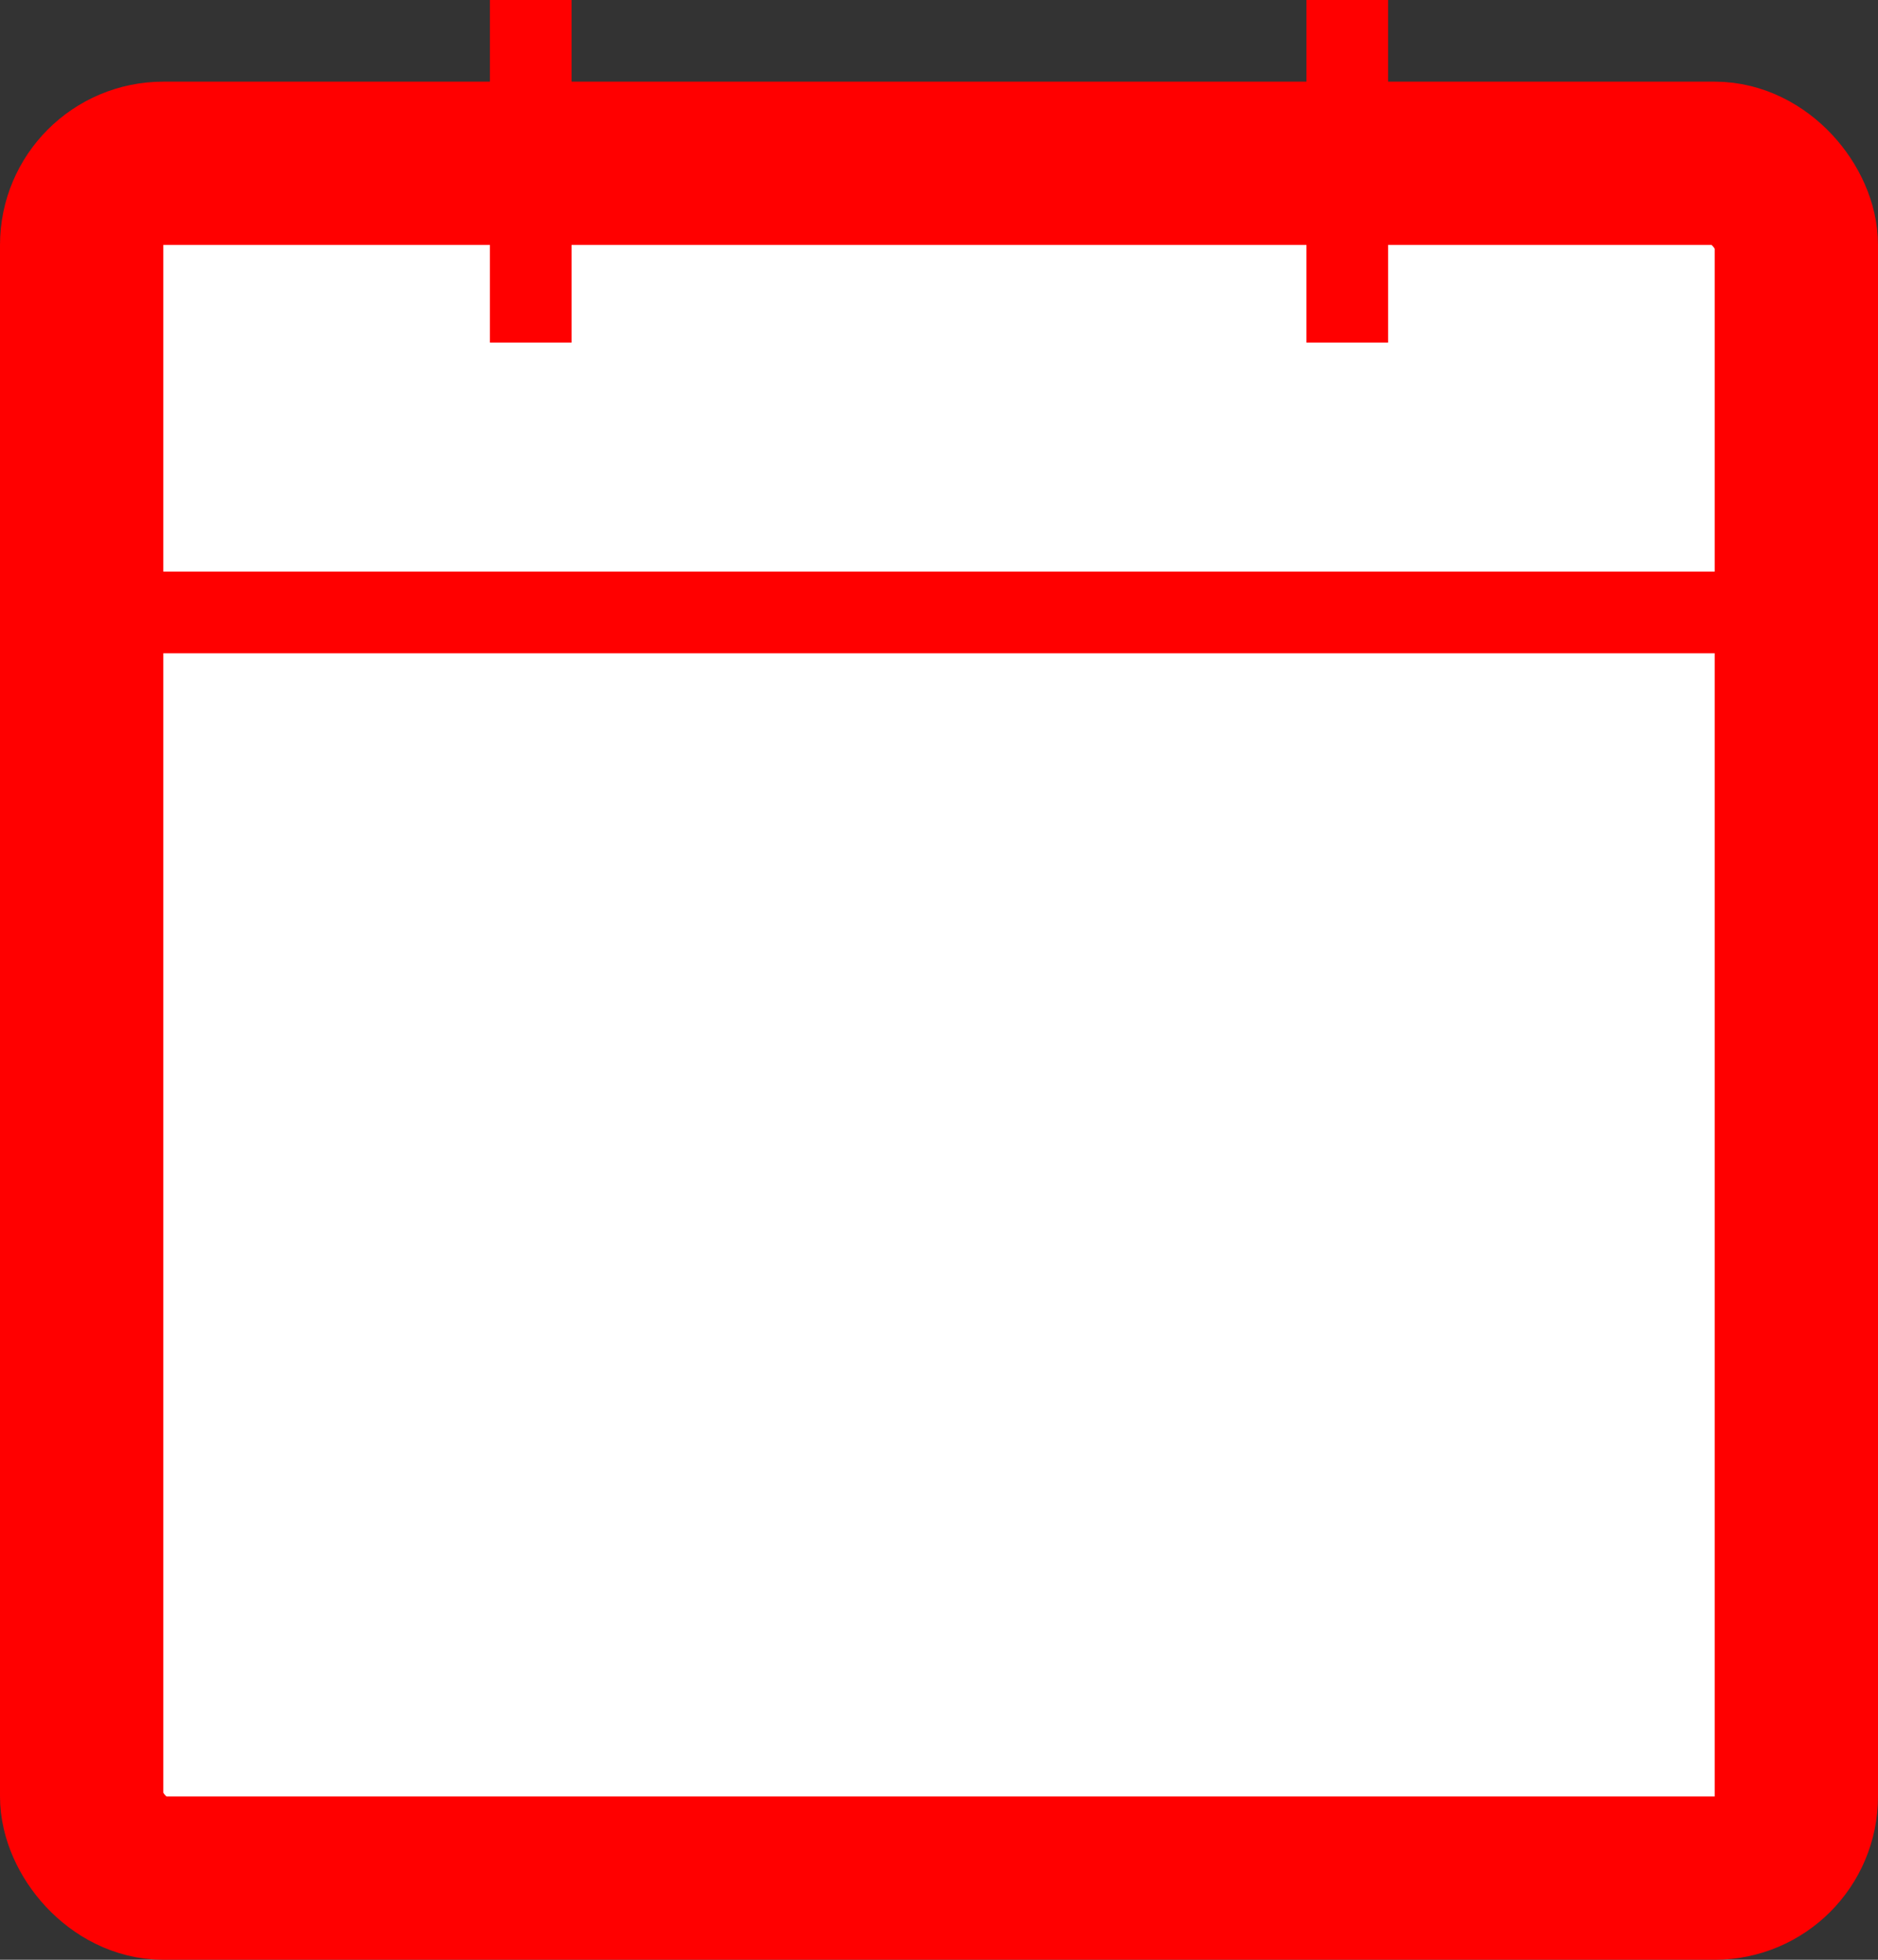
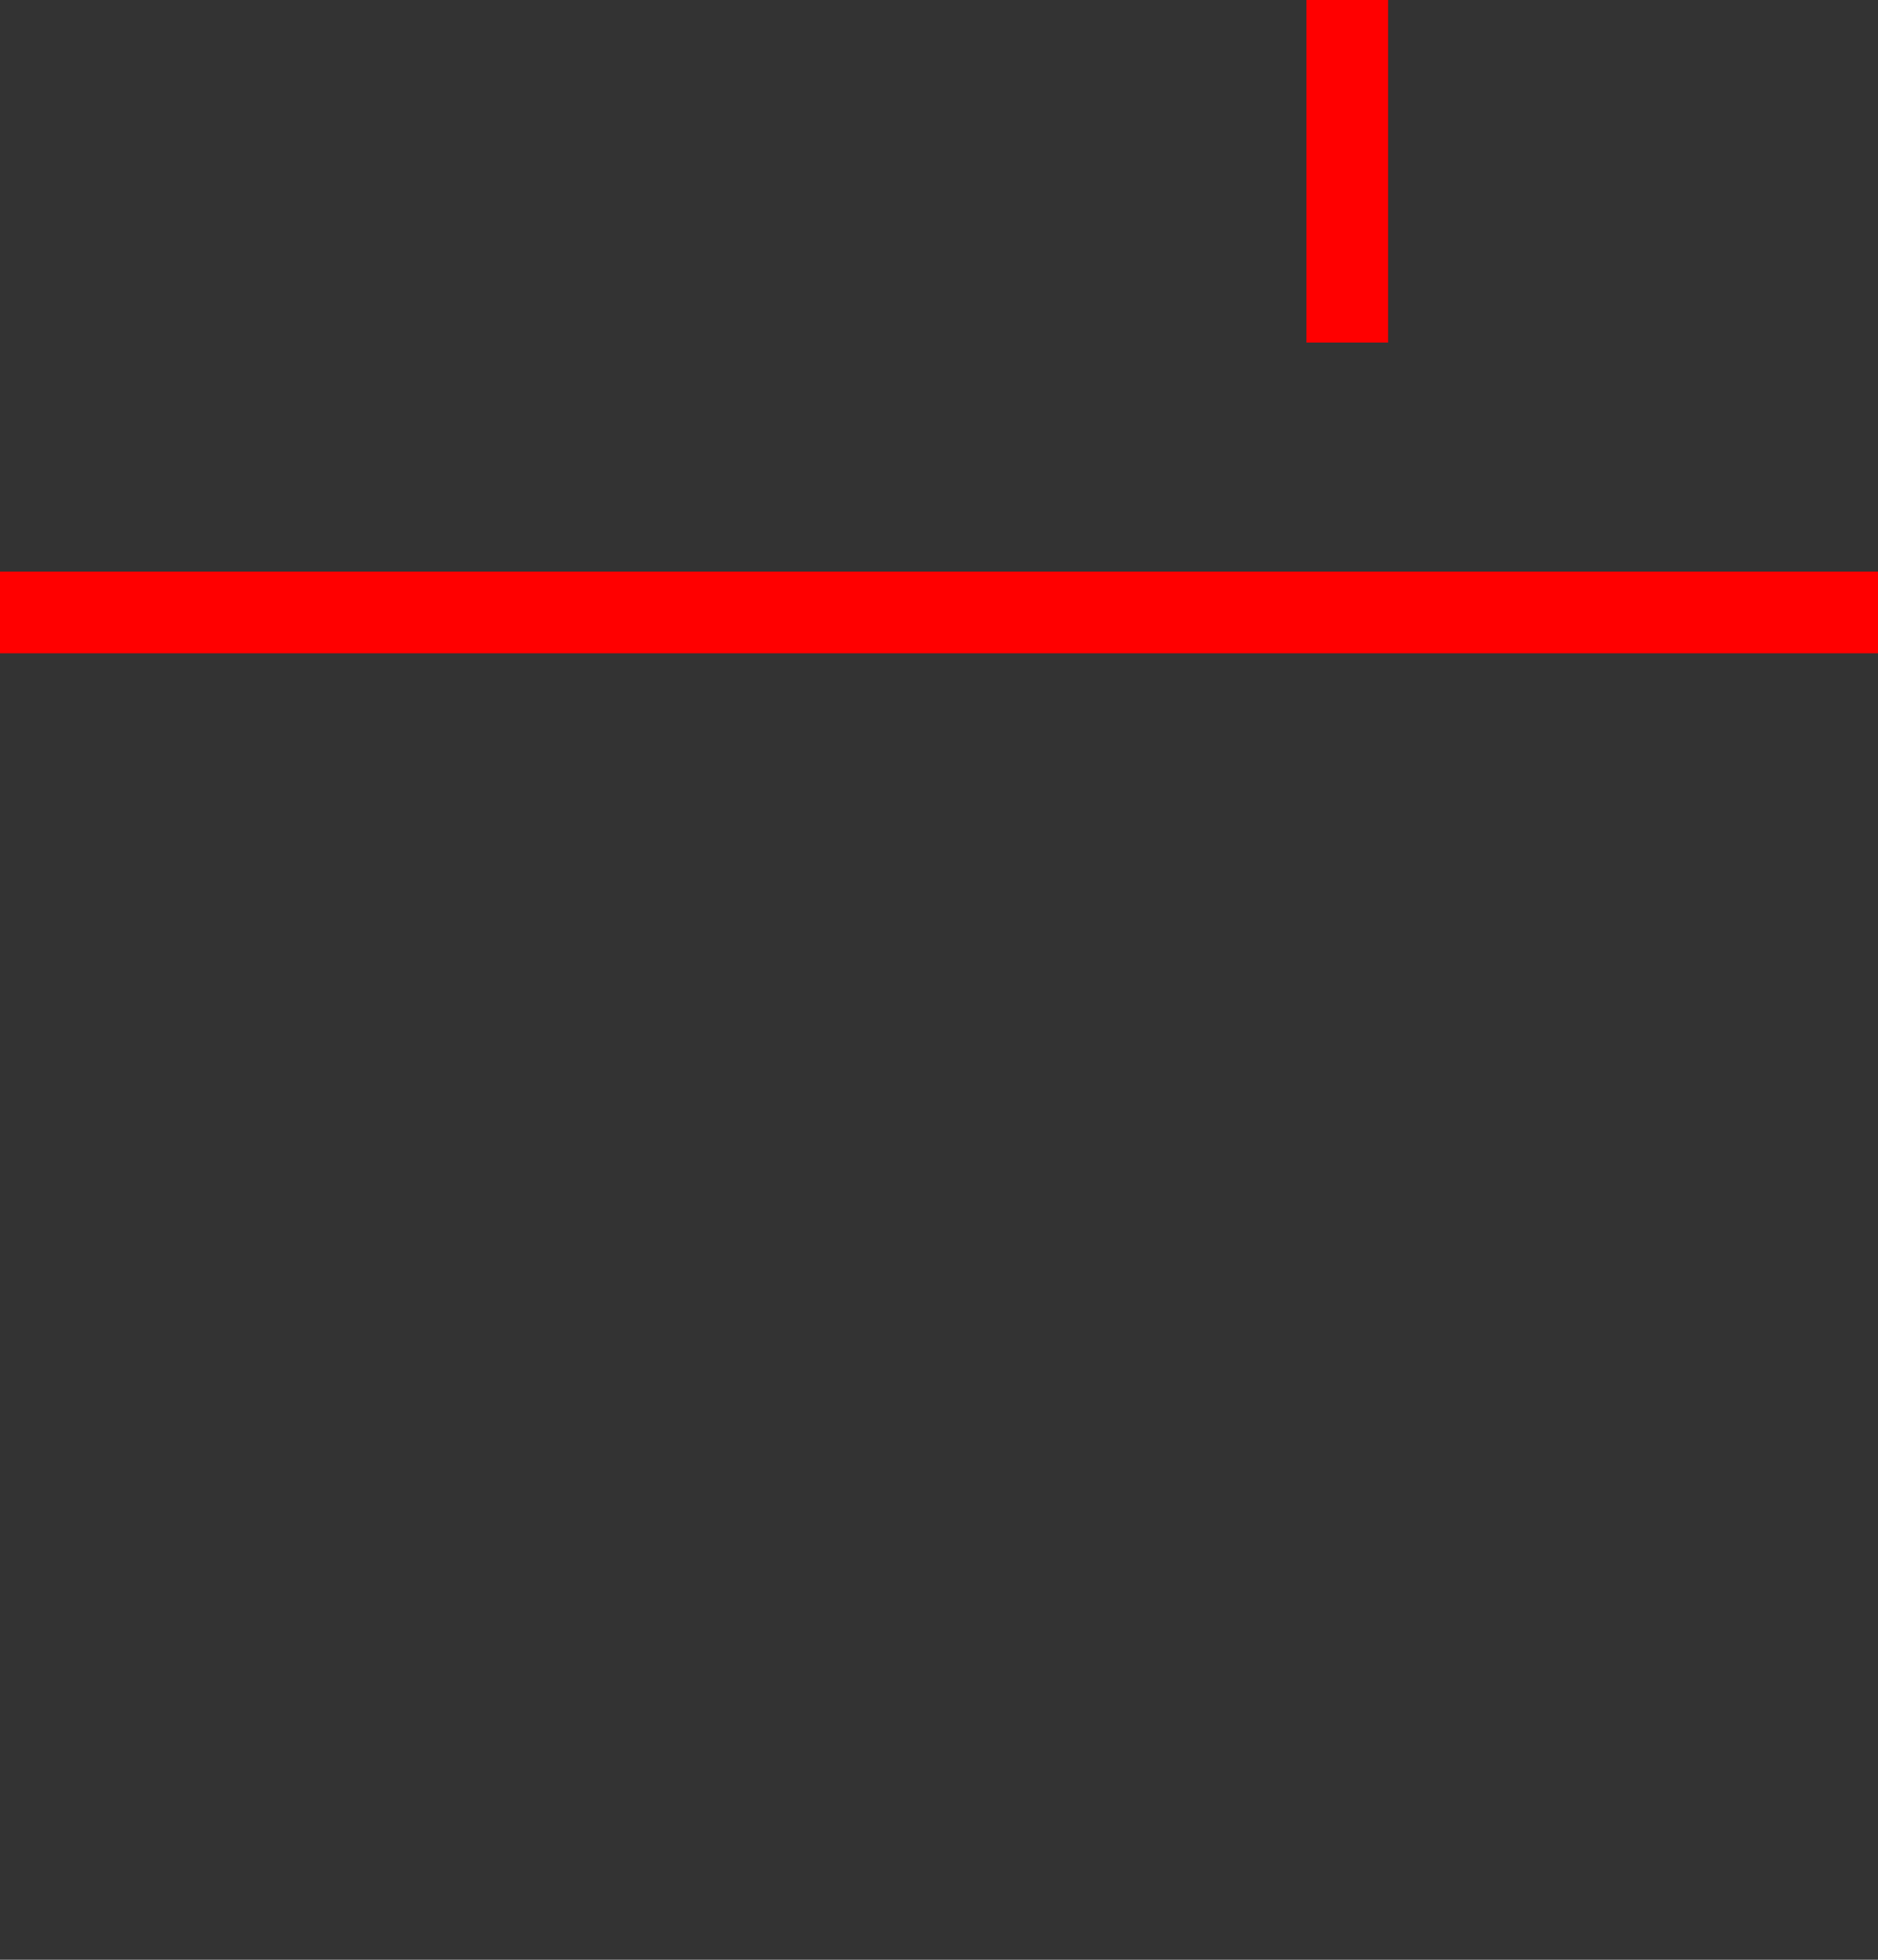
<svg xmlns="http://www.w3.org/2000/svg" width="23" height="24" viewBox="0 0 23 24" fill="none">
  <rect x="0" y="0" width="23" height="24" fill="#333333" stroke="none" />
-   <rect x="1" y="2" width="21" height="21" rx="1" fill="white" stroke="#FF0000" stroke-width="2" />
  <line y1="7.5" x2="23" y2="7.5" stroke="#FF0000" />
-   <line x1="6.5" x2="6.5" y2="4.195" stroke="#FF0000" />
  <line x1="16.5" x2="16.5" y2="4.195" stroke="#FF0000" />
</svg>